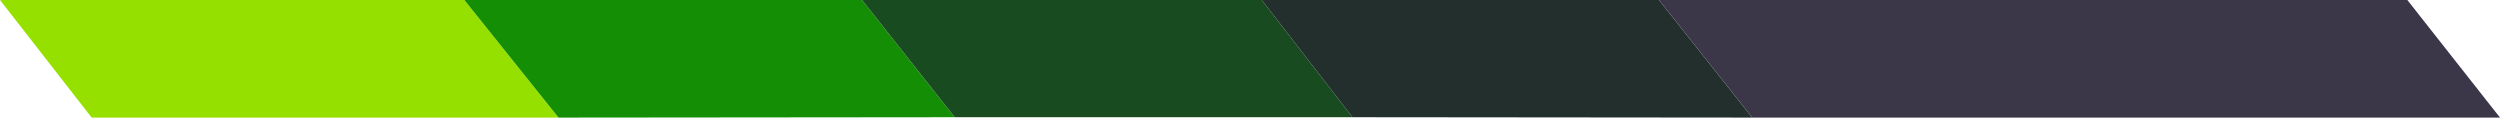
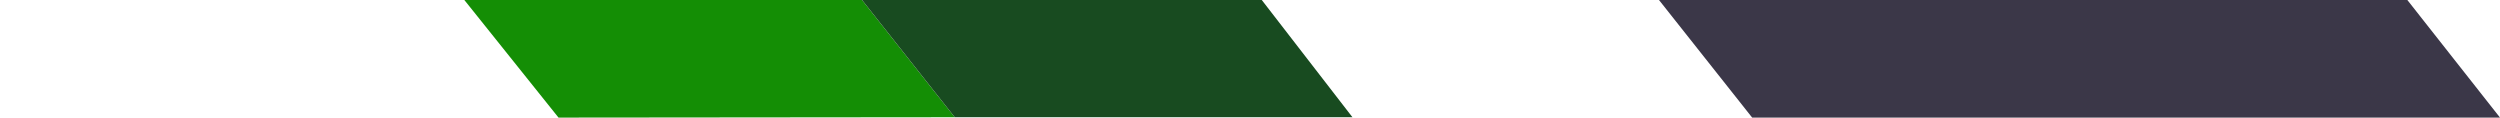
<svg xmlns="http://www.w3.org/2000/svg" id="Слой_2" data-name="Слой 2" viewBox="0 0 831.833 39.125">
  <defs>
    <style>
      .cls-1 {
        fill: #96e000;
      }

      .cls-2 {
        fill: #148e05;
      }

      .cls-3 {
        fill: #184b20;
      }

      .cls-4 {
        fill: #222f2d;
      }

      .cls-5 {
        fill: #3b3748;
      }
    </style>
  </defs>
  <title>shapka3-new</title>
-   <polygon class="cls-1" points="0 0 30.5 39.125 185.833 39.125 154.5 0 0 0" />
  <polygon class="cls-2" points="317.667 39 286.833 0 154.5 0 185.833 39.125 317.667 39" />
  <polygon class="cls-3" points="450 39 419.833 0 286.833 0 317.667 39 450 39" />
-   <polygon class="cls-4" points="583 39.125 552 0 419.833 0 450 39 583 39.125" />
  <polygon class="cls-5" points="831.833 39.125 801 0 552 0 583 39.125 831.833 39.125" />
</svg>